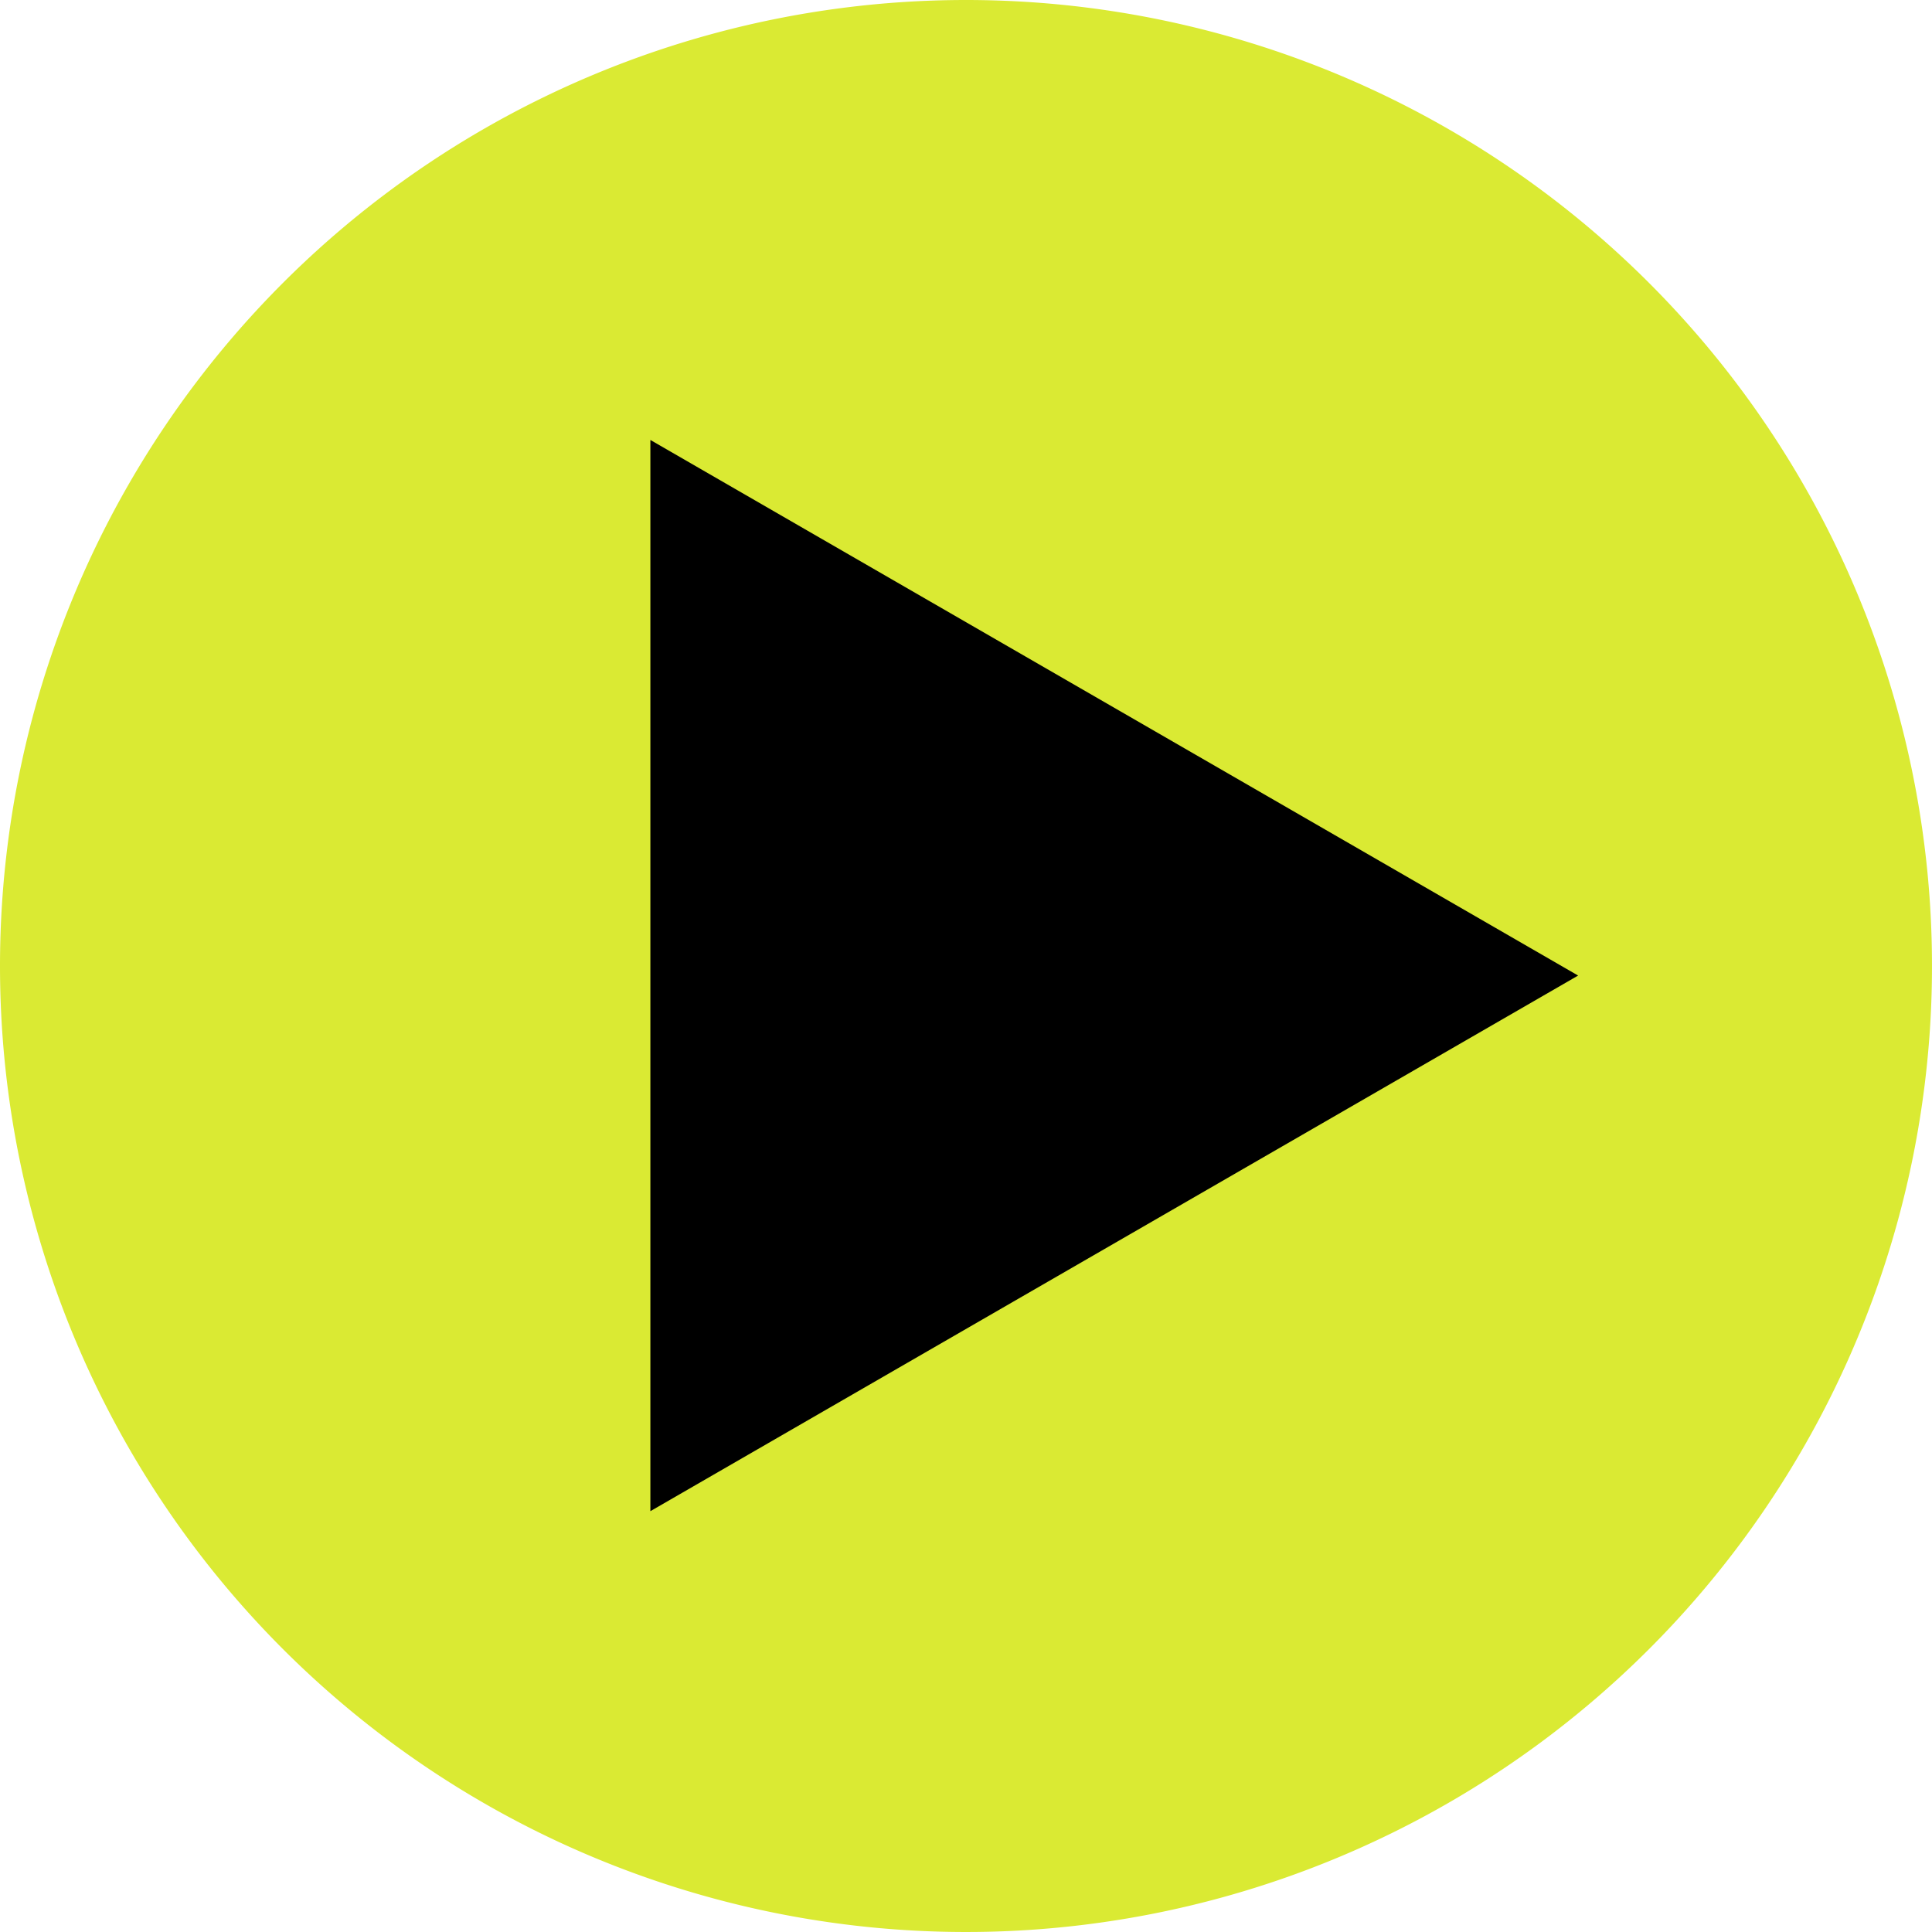
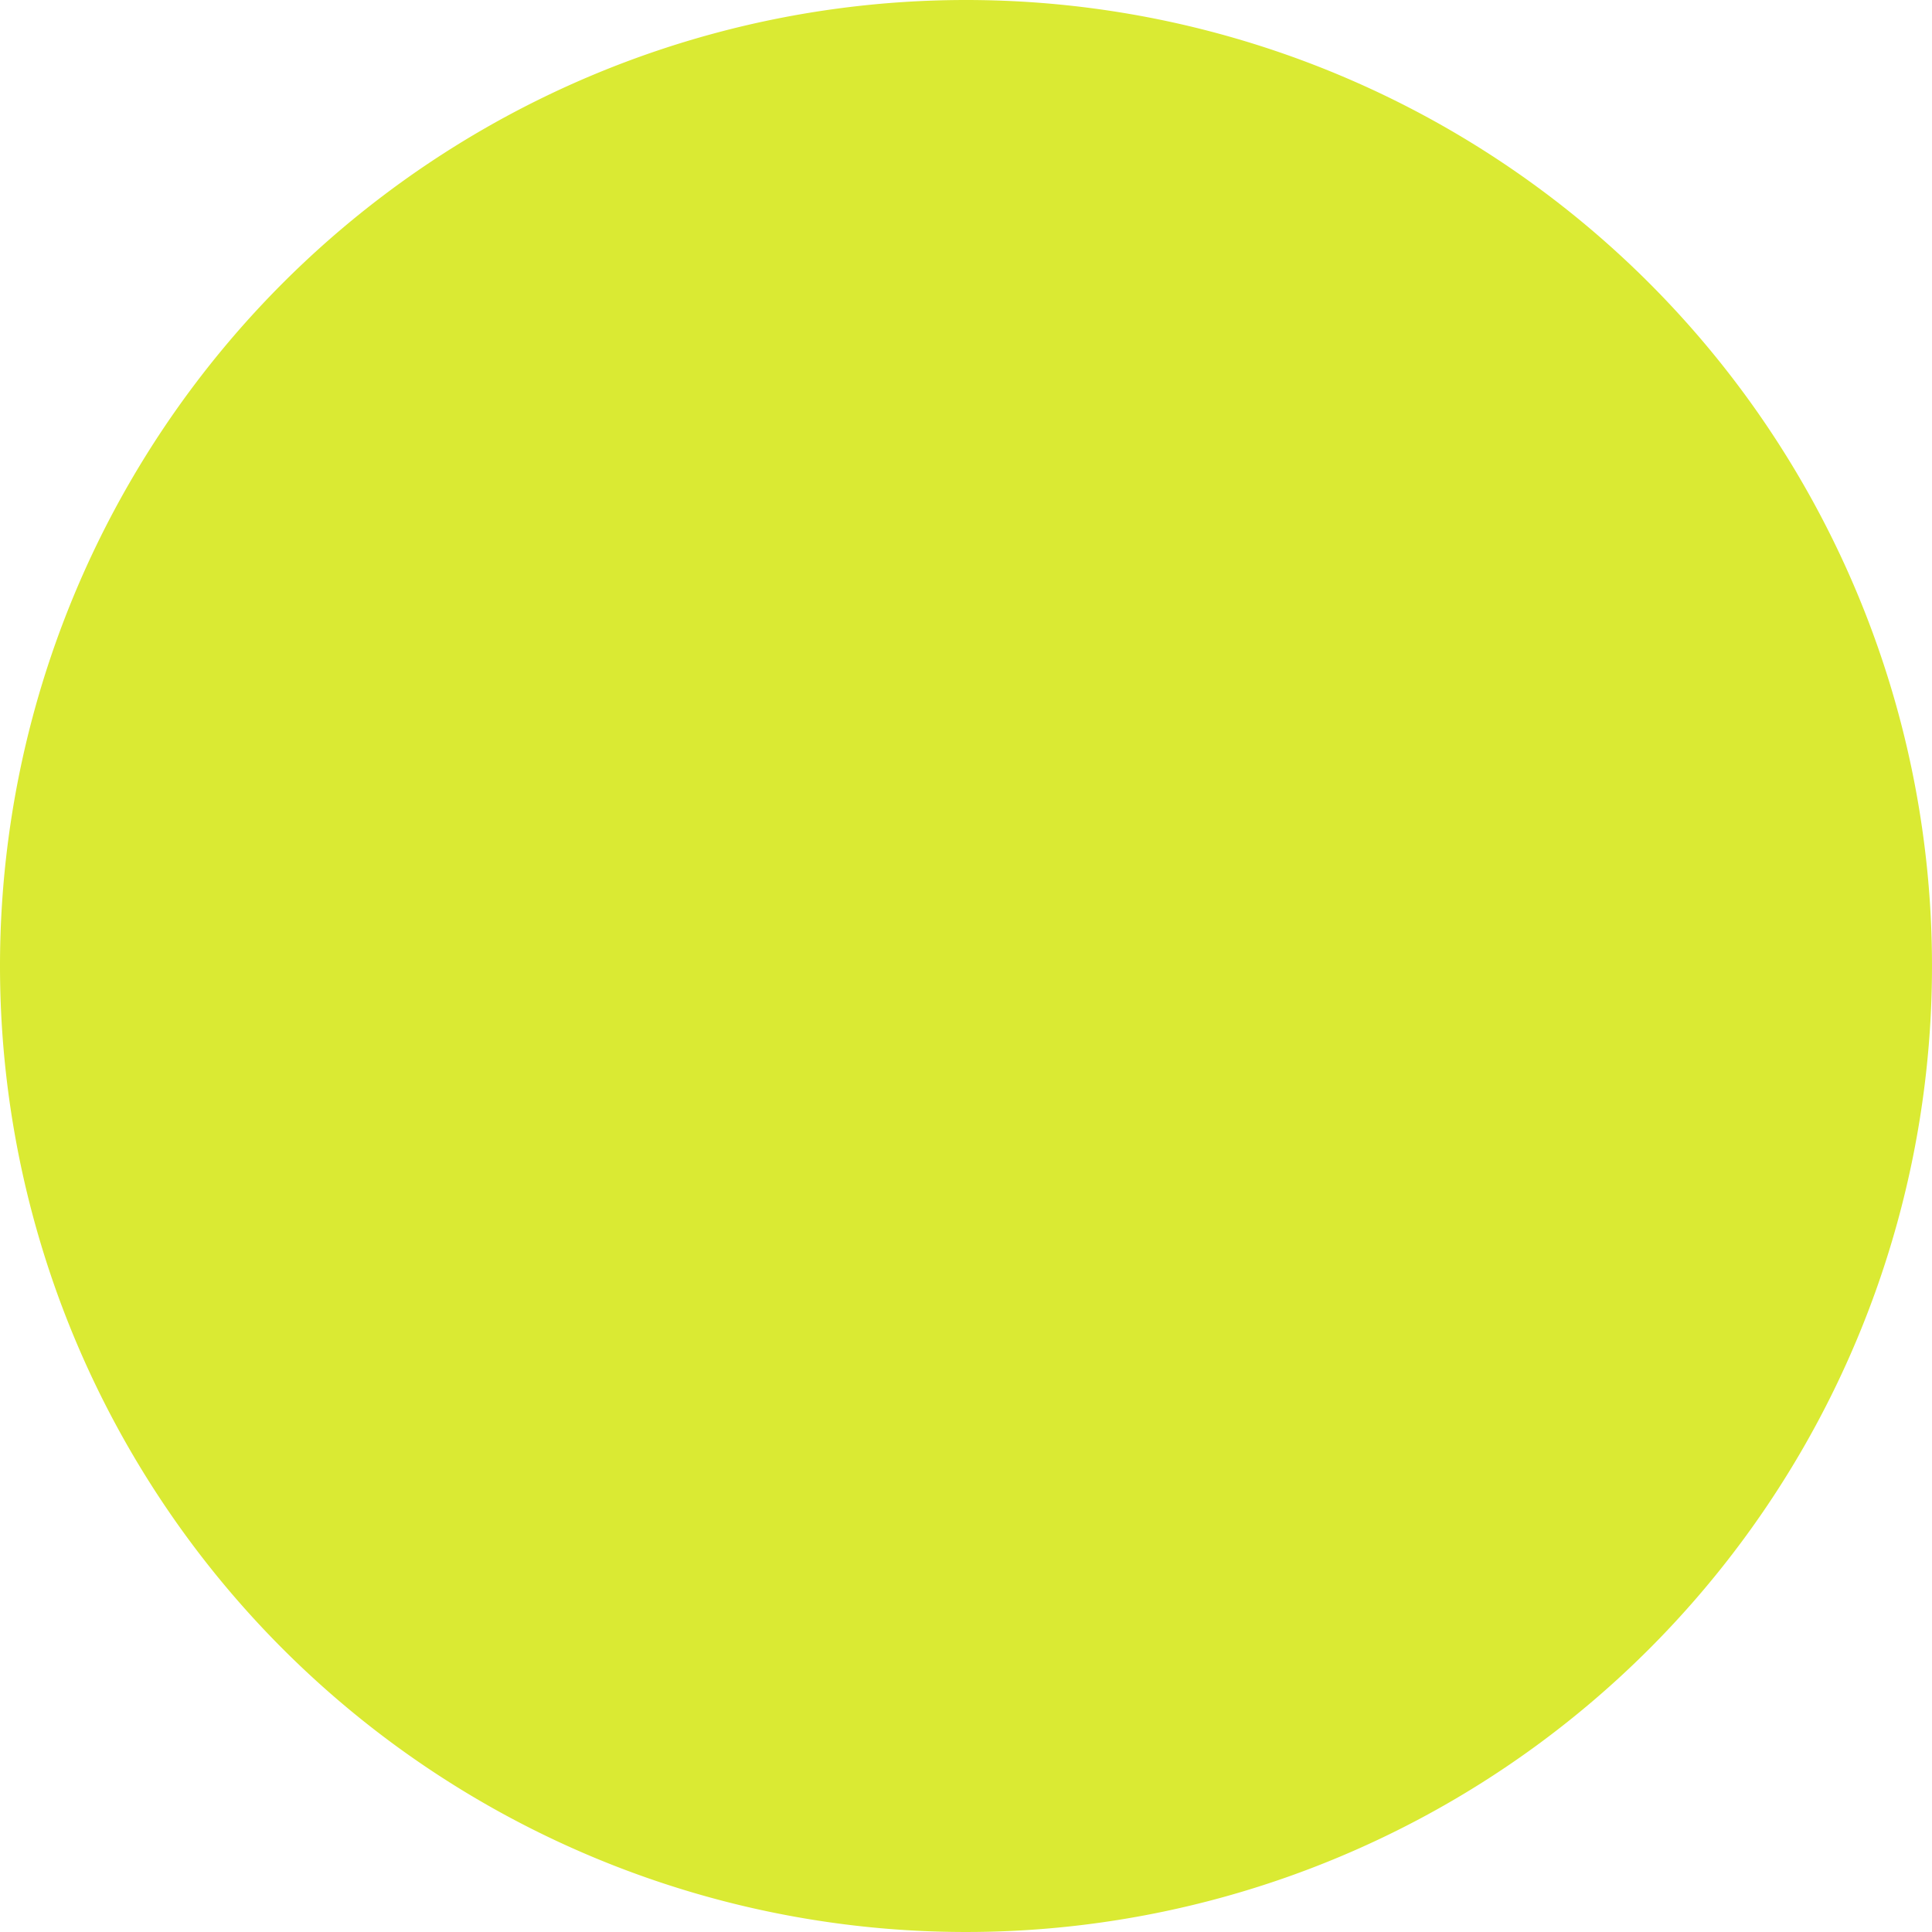
<svg xmlns="http://www.w3.org/2000/svg" width="202" height="202" viewBox="0 0 202 202">
  <g id="Gruppe_123" data-name="Gruppe 123" transform="translate(-6721 -5309)">
    <path id="Pfad_7674" data-name="Pfad 7674" d="M101,0A101,101,0,1,1,0,101,101,101,0,0,1,101,0Z" transform="translate(6721 5309)" fill="#daea33" />
-     <path id="Polygon_1" data-name="Polygon 1" d="M56,0l56,97H0Z" transform="translate(6886 5355) rotate(90)" />
  </g>
</svg>